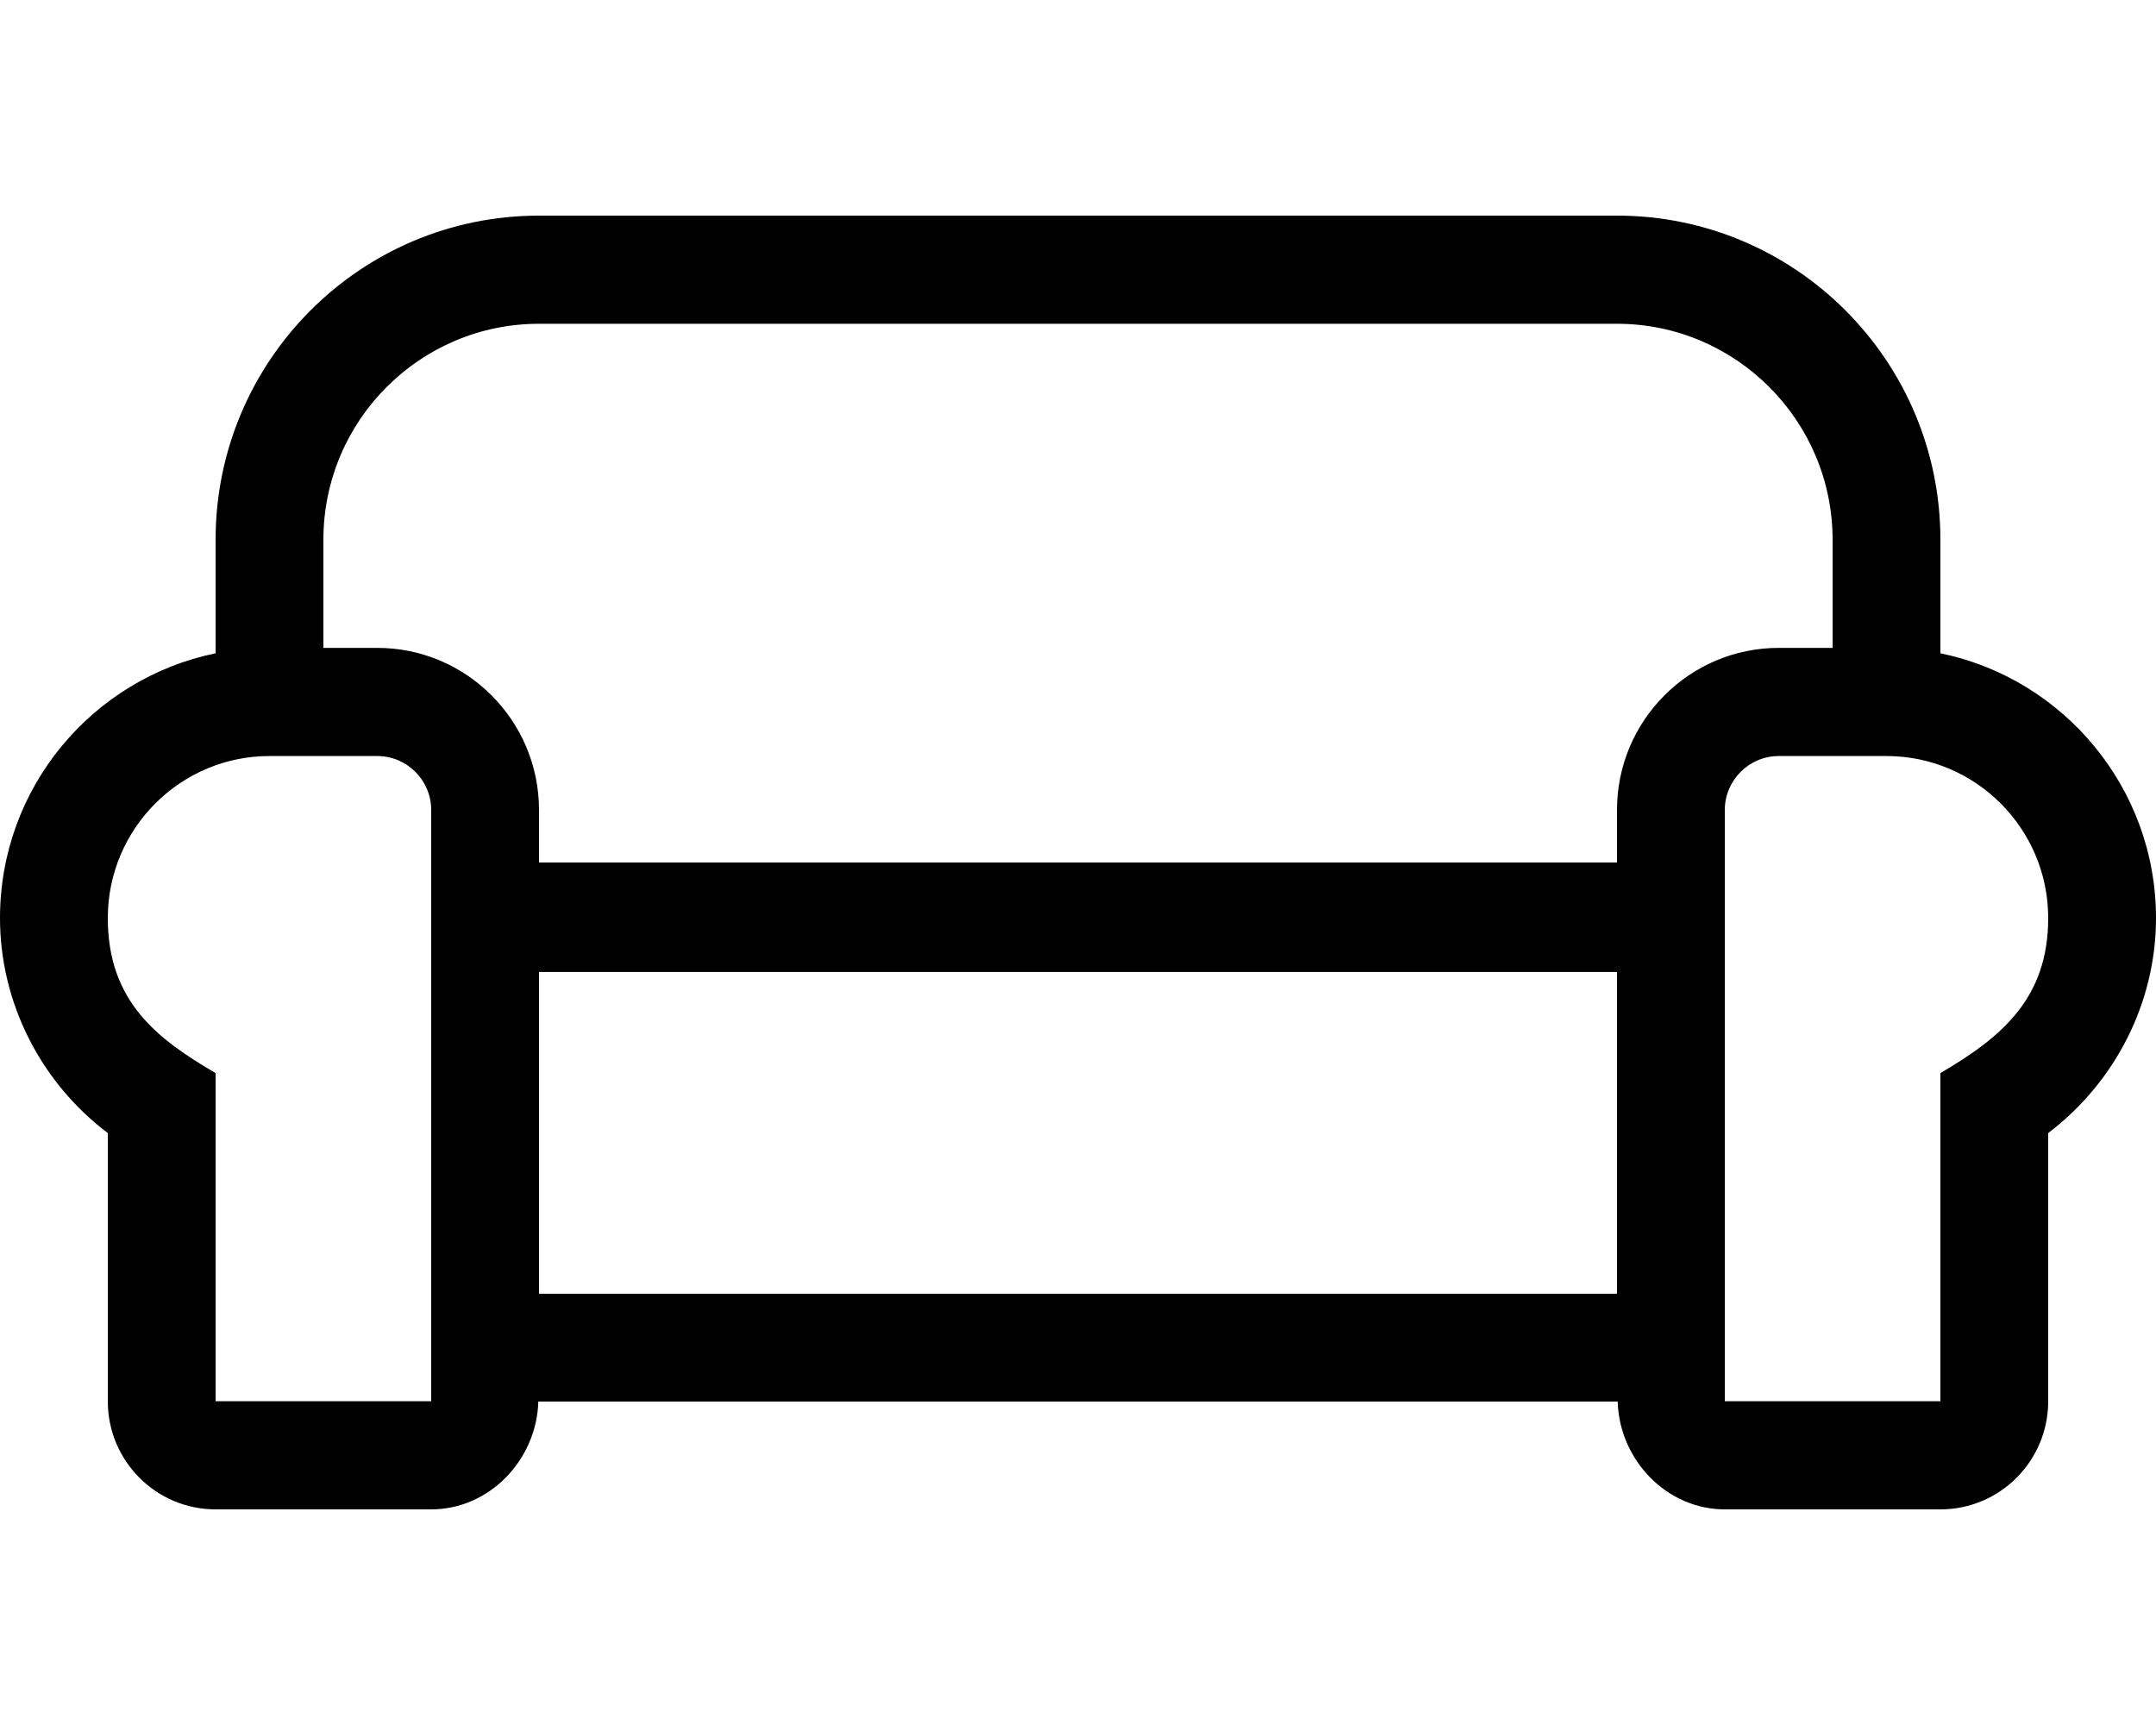
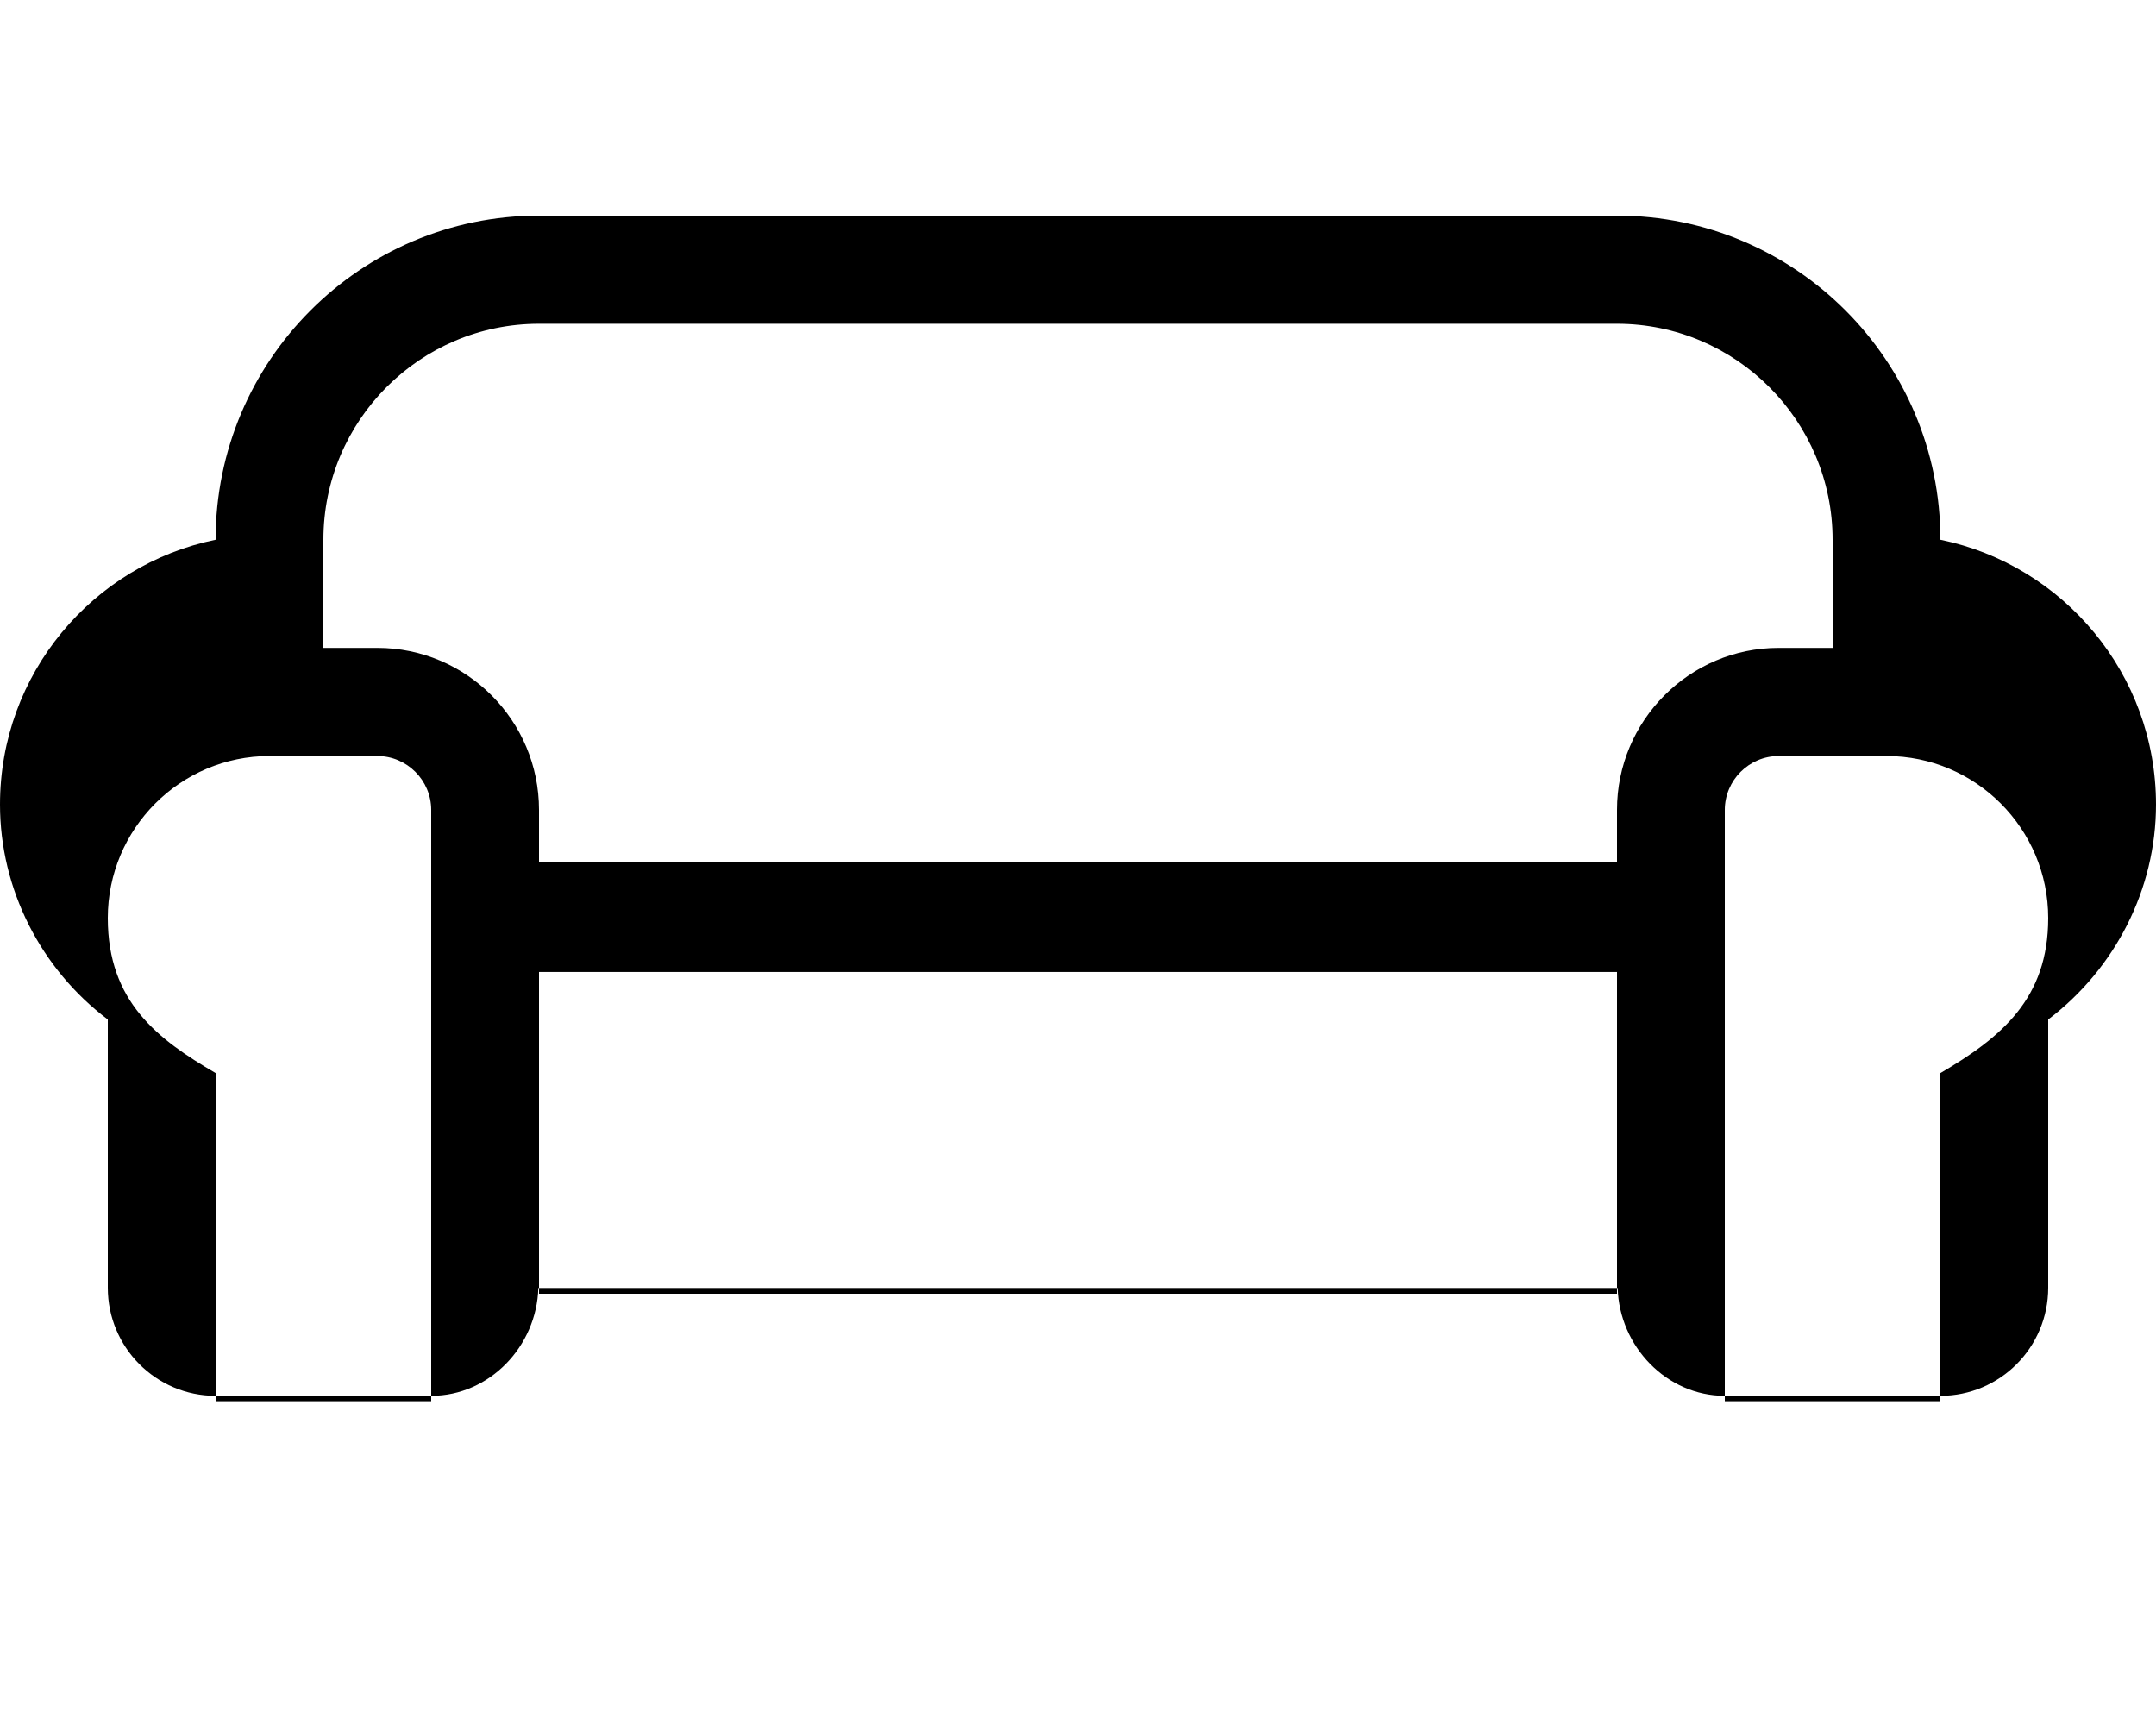
<svg xmlns="http://www.w3.org/2000/svg" viewBox="0 0 640 512">
-   <path d="M576 193.9v-33.7c0-53.1-43-96.2-96-96.2H160c-53 0-96 43.1-96 96.2v33.7c-36.5 7.5-64 39.8-64 78.6 0 25.1 12.1 48.8 32 63.8v79.6c0 17.7 14.3 32.1 32 32.1h64c17.3 0 31.3-14.7 31.8-32h320.4c.5 17.3 14.5 32 31.8 32h64c17.7 0 32-14.4 32-32.1v-79.6c19.9-15.1 32-38.7 32-63.8 0-38.7-27.5-71.1-64-78.6zm-448 222H64v-97.4c-17.1-10-32-21.1-32-46 0-26.5 21.5-48.1 48-48.1h32c8.8 0 16 7.2 16 16v175.5zM480 384H160v-95.5h320V384zm0-143.6V256H160v-15.6c0-26.5-21.5-48.1-48-48.1H96v-32.1c0-35.4 28.7-64.1 64-64.1h320c35.3 0 64 28.8 64 64.1v32.1h-16c-26.5 0-48 21.6-48 48.1zm96 78.1v97.4h-64V240.4c0-8.8 7.2-16 16-16h32c26.5 0 48 21.6 48 48.1 0 23.9-13.9 35.4-32 46z" />
+   <path d="M576 193.9v-33.7c0-53.1-43-96.2-96-96.2H160c-53 0-96 43.1-96 96.2c-36.5 7.5-64 39.8-64 78.6 0 25.1 12.1 48.8 32 63.8v79.6c0 17.7 14.3 32.1 32 32.1h64c17.3 0 31.3-14.7 31.8-32h320.4c.5 17.3 14.5 32 31.8 32h64c17.7 0 32-14.4 32-32.1v-79.6c19.9-15.1 32-38.7 32-63.8 0-38.7-27.5-71.1-64-78.6zm-448 222H64v-97.4c-17.1-10-32-21.1-32-46 0-26.5 21.5-48.1 48-48.1h32c8.8 0 16 7.2 16 16v175.5zM480 384H160v-95.5h320V384zm0-143.6V256H160v-15.6c0-26.5-21.5-48.1-48-48.1H96v-32.1c0-35.4 28.7-64.1 64-64.1h320c35.3 0 64 28.8 64 64.1v32.1h-16c-26.5 0-48 21.6-48 48.1zm96 78.1v97.4h-64V240.4c0-8.8 7.2-16 16-16h32c26.5 0 48 21.6 48 48.1 0 23.9-13.9 35.4-32 46z" />
</svg>